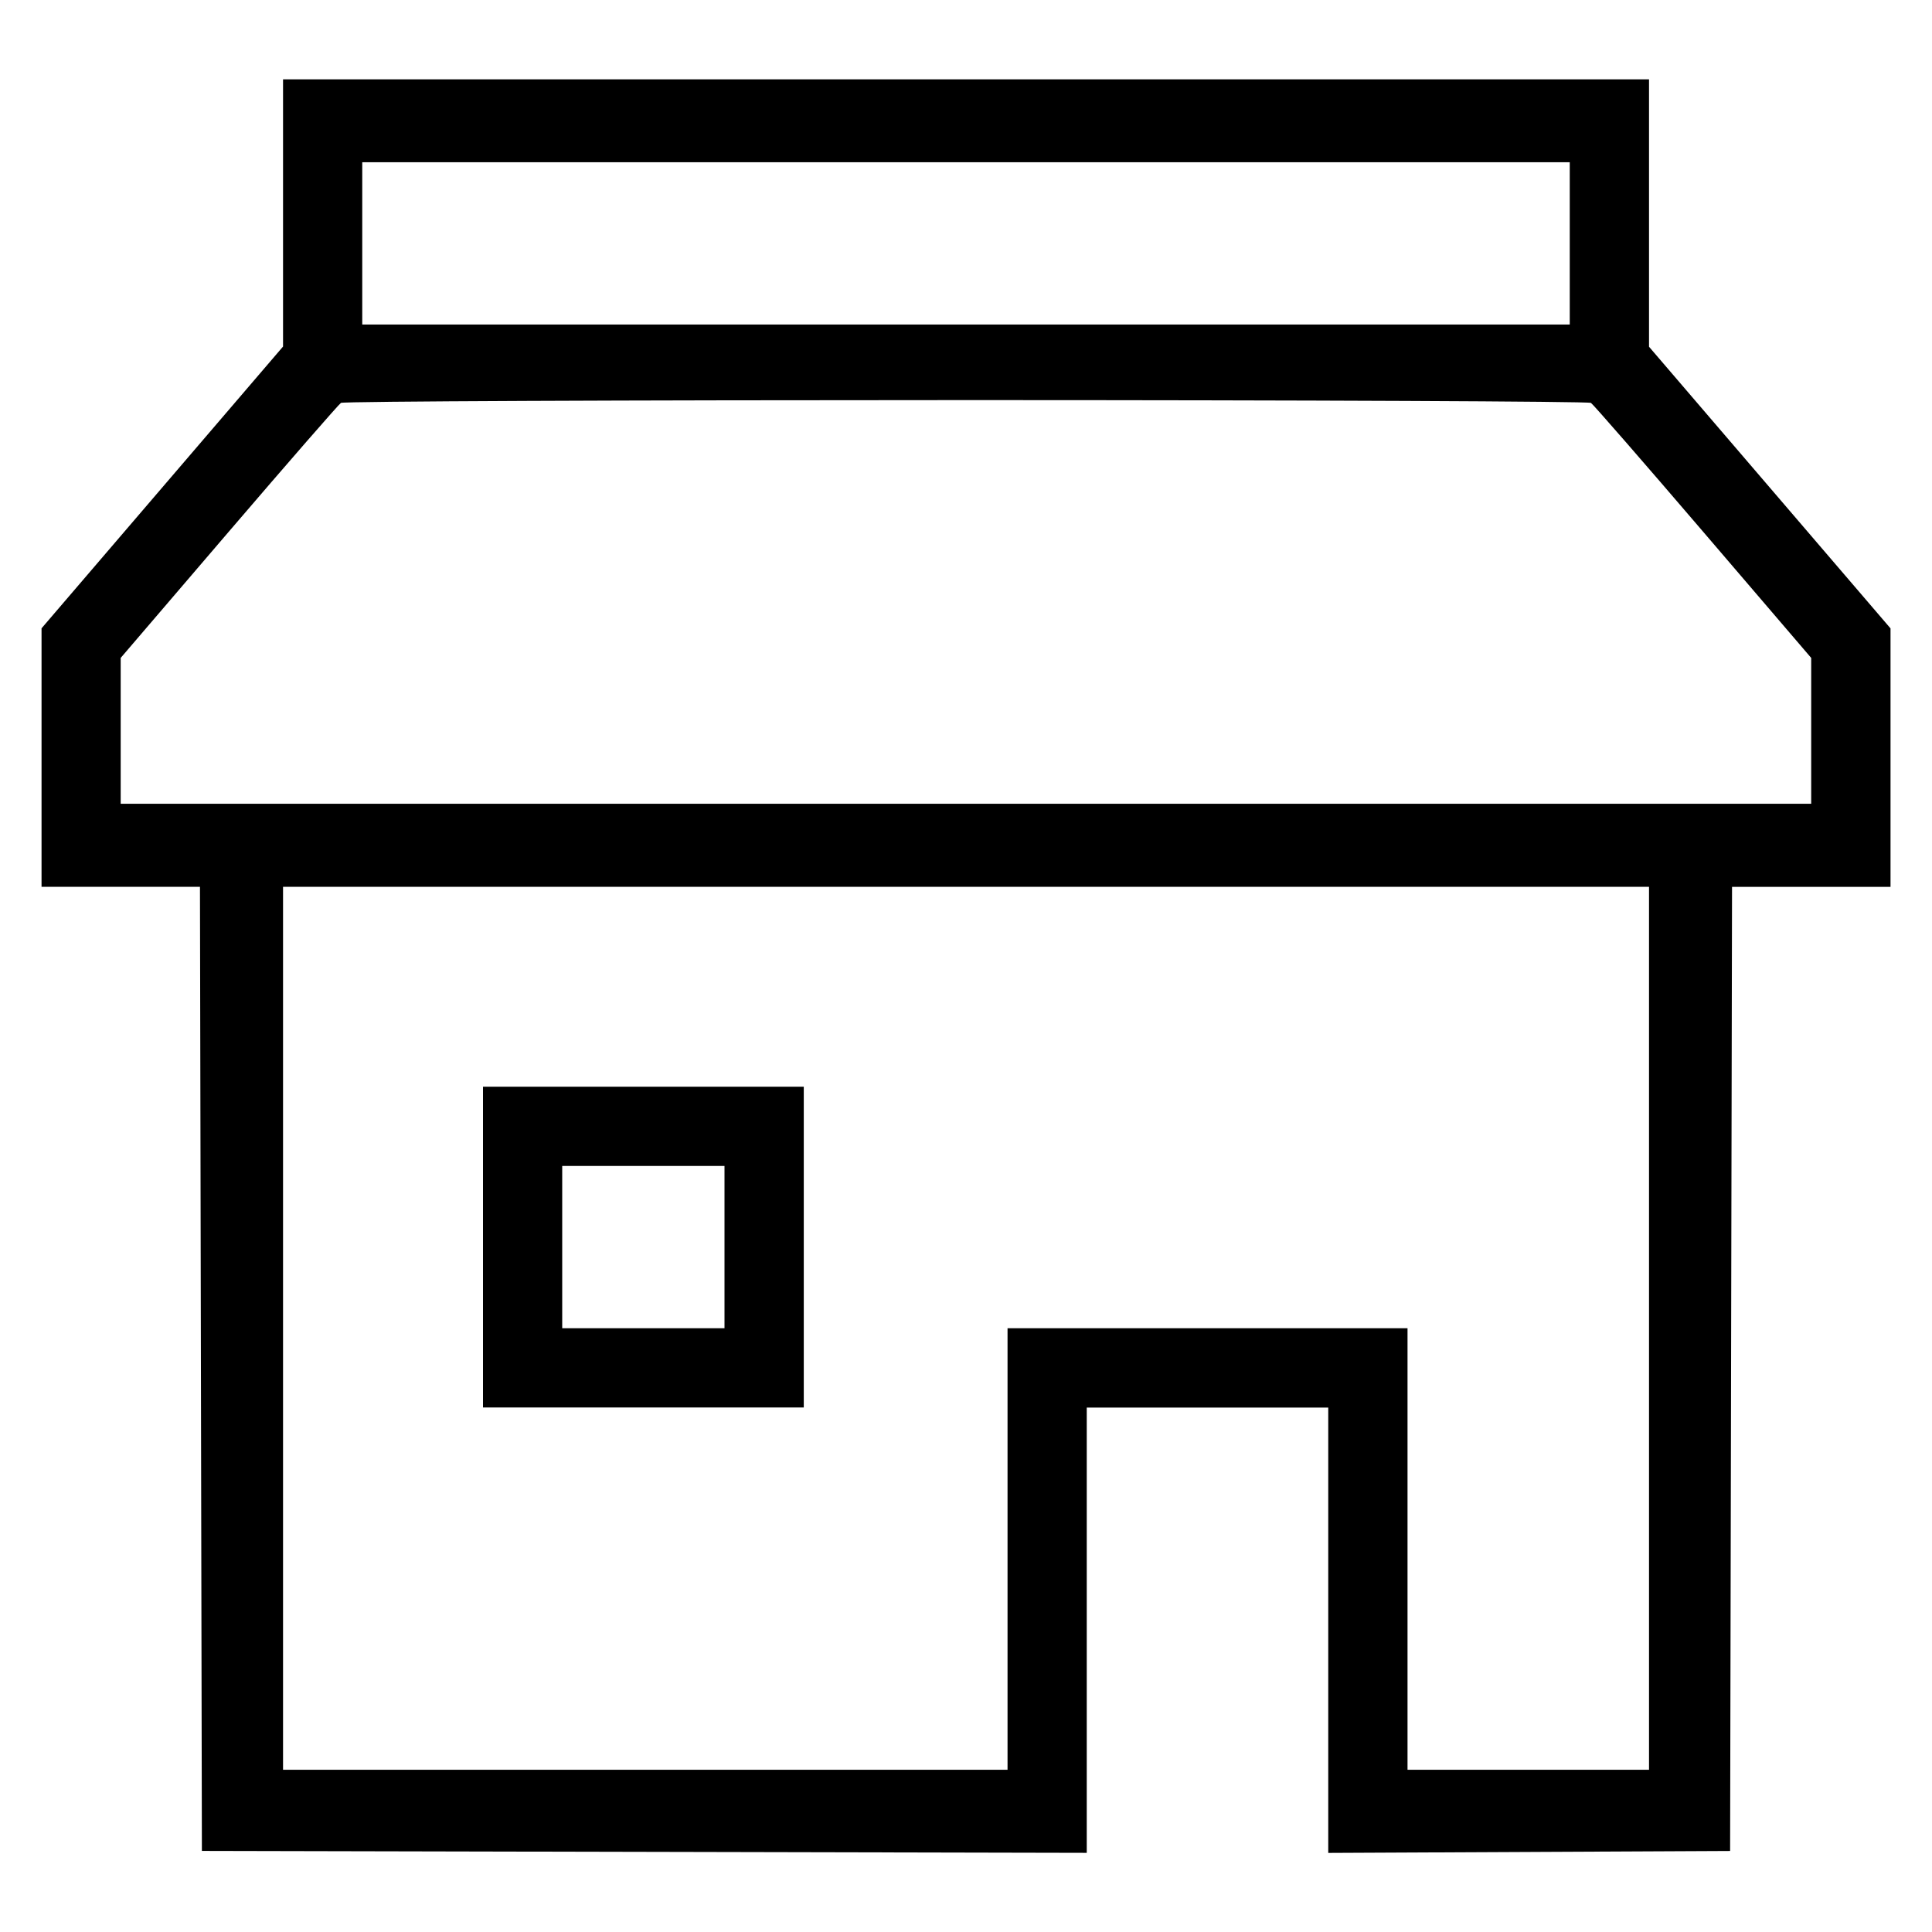
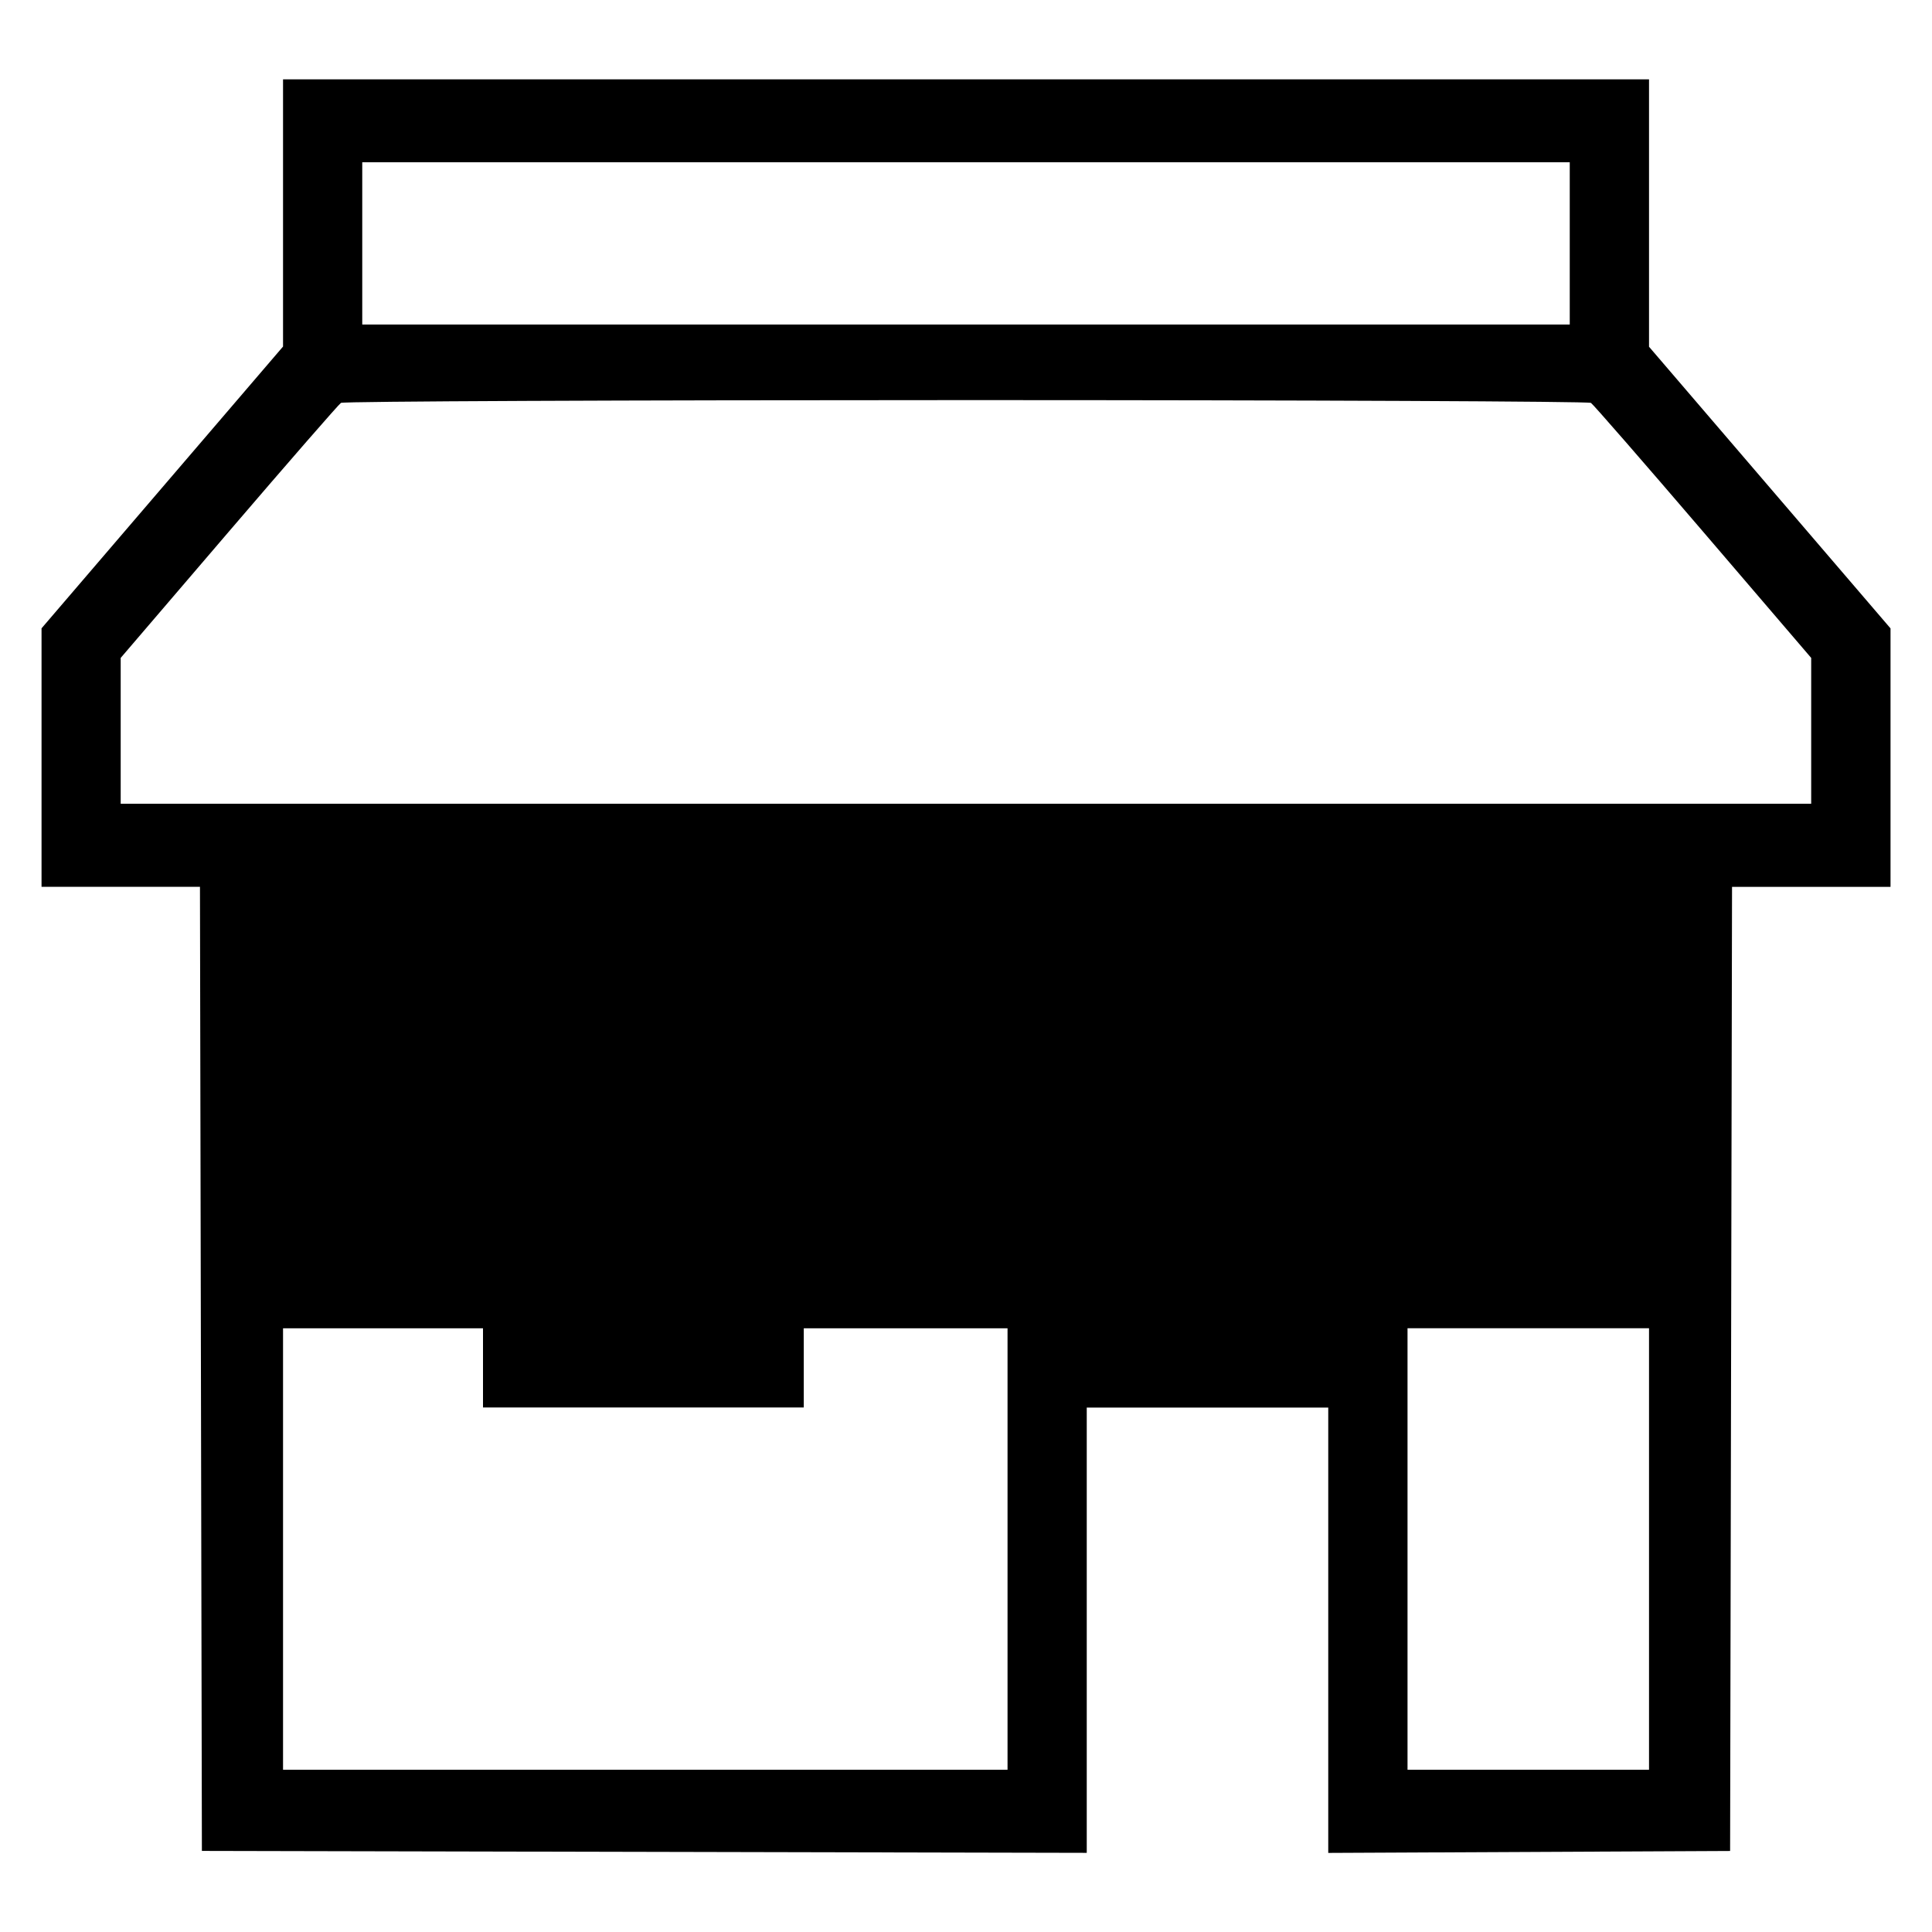
<svg xmlns="http://www.w3.org/2000/svg" version="1.1" width="32" height="32" viewBox="0 0 32 32">
  <title>department-stores</title>
-   <path d="M4.688 3.526v2.214l-4 4.667v4.281h2.624l0.032 15.969 14.656 0.032v-7.375h4v7.376l6.656-0.032 0.032-15.969h2.625v-4.281l-4-4.665v-4.429h-22.625v2.214zM26 4.031v1.344h-20v-2.688h20v1.344zM26.351 6.673c0.038 0.025 0.875 0.986 1.859 2.135l1.789 2.089v2.416h-28v-2.416l1.789-2.089c0.984-1.149 1.821-2.109 1.859-2.135s4.697-0.046 10.351-0.046c5.654 0 10.313 0.021 10.351 0.046zM27.313 22v7.313h-4v-7.313h-6.625v7.313h-12v-14.625h22.625v7.313zM8 20.656v2.656h5.313v-5.313h-5.313v2.656zM12 20.656v1.344h-2.688v-2.688h2.688v1.344z" />
+   <path d="M4.688 3.526v2.214l-4 4.667v4.281h2.624l0.032 15.969 14.656 0.032v-7.375h4v7.376l6.656-0.032 0.032-15.969h2.625v-4.281l-4-4.665v-4.429h-22.625v2.214zM26 4.031v1.344h-20v-2.688h20v1.344zM26.351 6.673c0.038 0.025 0.875 0.986 1.859 2.135l1.789 2.089v2.416h-28v-2.416l1.789-2.089c0.984-1.149 1.821-2.109 1.859-2.135s4.697-0.046 10.351-0.046c5.654 0 10.313 0.021 10.351 0.046zM27.313 22v7.313h-4v-7.313h-6.625v7.313h-12v-14.625v7.313zM8 20.656v2.656h5.313v-5.313h-5.313v2.656zM12 20.656v1.344h-2.688v-2.688h2.688v1.344z" />
</svg>